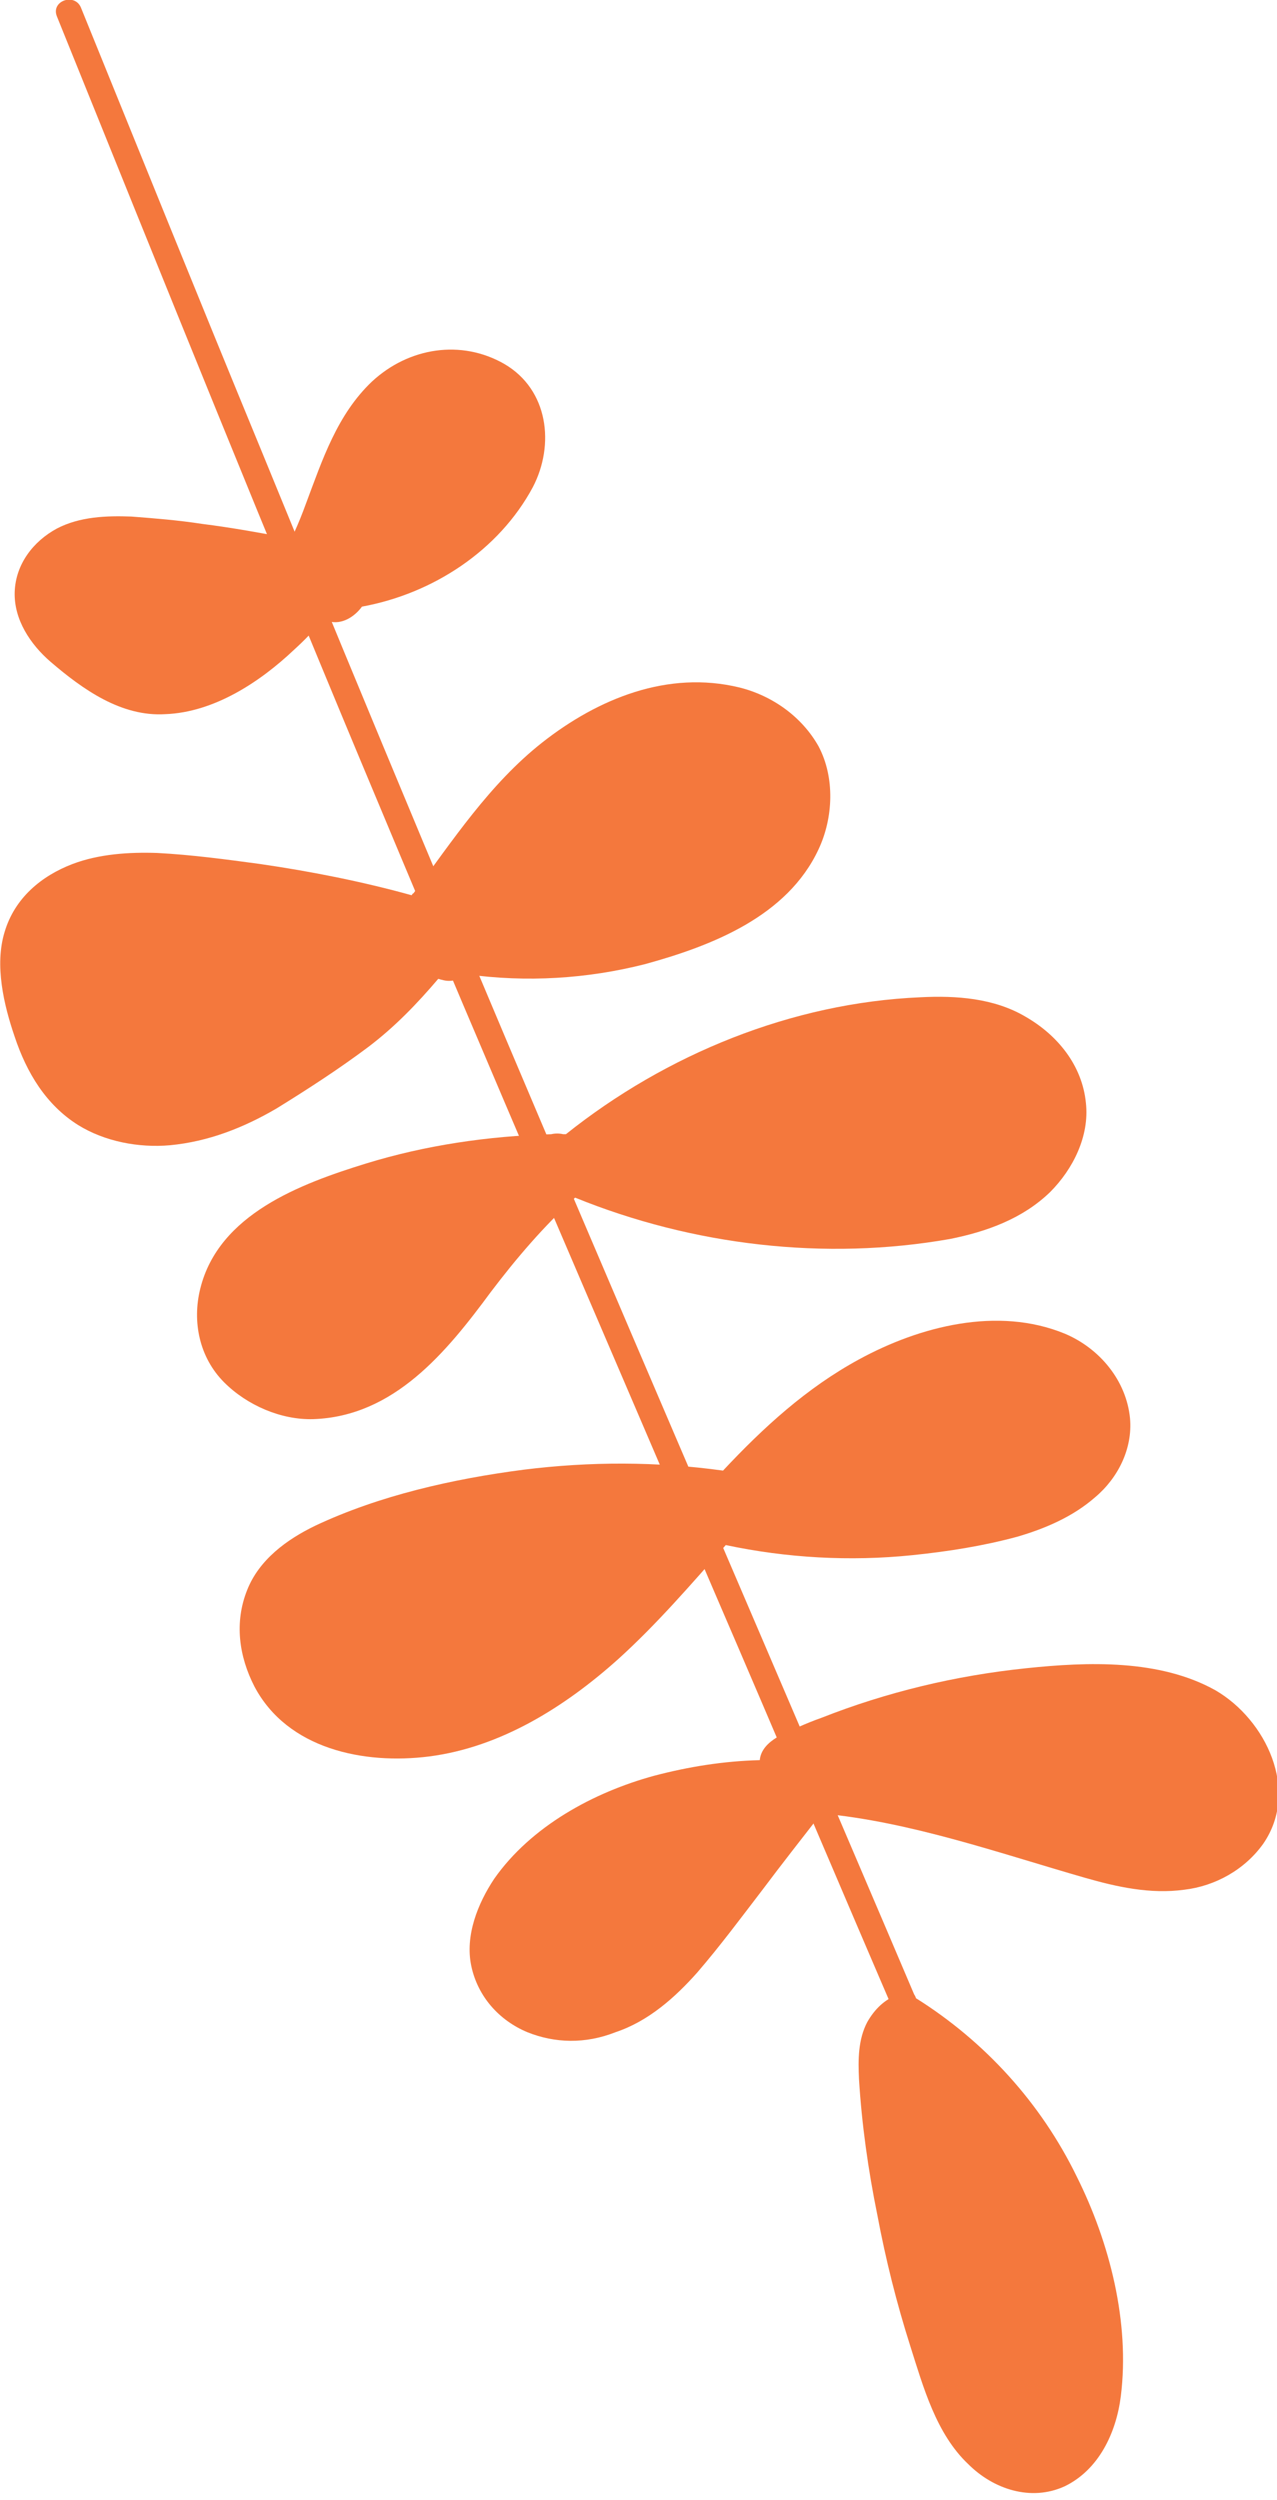
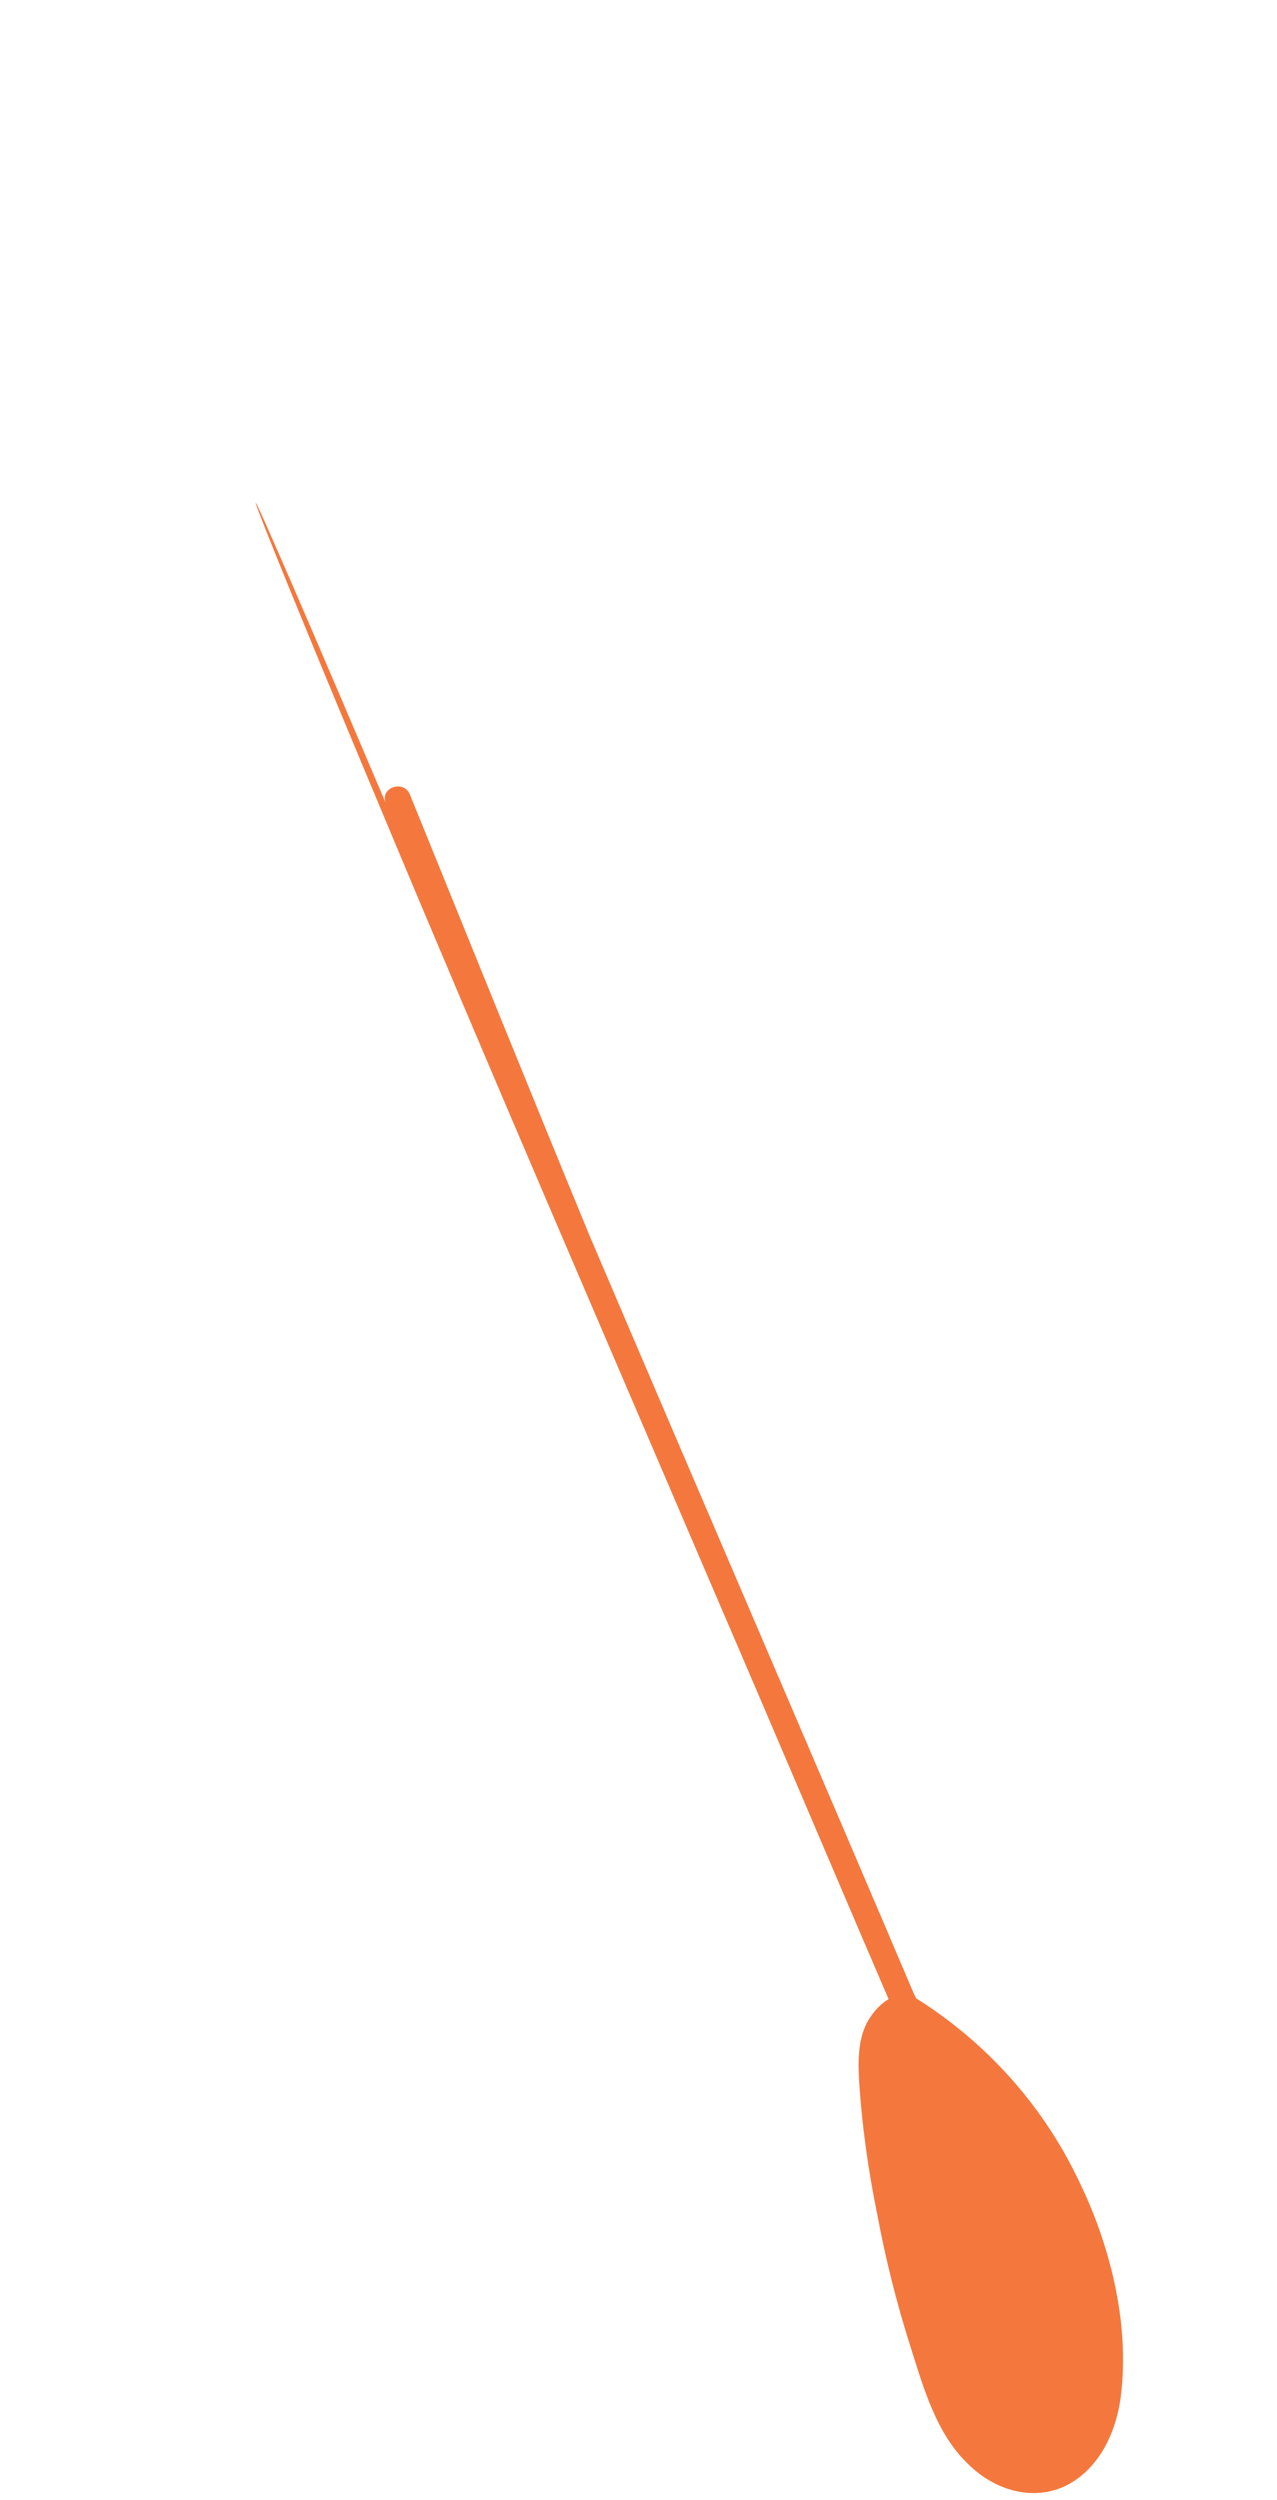
<svg xmlns="http://www.w3.org/2000/svg" viewBox="0 0 139 272" width="139" height="272" fill="#F4783D" style="transform: scaleX(-1)">
-   <path d="M8.5,122.4c-3.5-2.2-5.6-5.7-6.9-9.6c-1.2-3.5-2.2-7.8-1.1-11.4c1.1-3.7,4-6.1,7.4-7.4  c2.9-1.1,6.2-1.3,9.2-1.2c3.8,0.2,7.5,0.7,11.2,1.2c5.5,0.8,11.1,1.9,16.5,3.4c0.1-0.1,0.1-0.2,0.2-0.2c4.3-5.8,8.3-11.9,14-16.4  c6.1-4.8,13.7-7.9,21.5-6c3.6,0.9,6.8,3.2,8.6,6.4c1.8,3.4,1.6,7.8,0,11.2c-3.4,7.3-11.6,10.5-18.9,12.5c-6.3,1.6-12.9,2-19.4,1.1  c-0.8,0.6-1.7,0.9-2.7,0.6c-0.1,0-0.3-0.1-0.4-0.1c-2.3,2.7-4.7,5.2-7.6,7.4c-3.2,2.4-6.6,4.6-10,6.7c-3.6,2.1-7.4,3.6-11.6,4  C15.1,124.9,11.4,124.2,8.5,122.4C8.5,122.4,8.5,122.4,8.5,122.4z" />
-   <path d="M5.5,72c-2.2-1.9-4-4.6-3.9-7.6c0.1-3,2-5.5,4.6-6.9c2.5-1.3,5.4-1.4,8.1-1.3c2.6,0.2,5.1,0.4,7.7,0.8  c3.2,0.4,6.5,1,9.7,1.6l0.3-0.5c0,0,0-0.1,0-0.1c0.5-1.1,0.9-2.1,1.3-3.2c1.8-4.8,3.4-9.7,7.2-13.3c4-3.7,9.7-4.6,14.4-1.9  c4.8,2.8,5.5,8.8,3.1,13.4c-3.7,6.9-10.9,11.6-18.6,13c-0.8,1.1-2.2,2-3.6,1.6c-0.2-0.1-0.5-0.1-0.7-0.2c-0.9,1.2-2,2.3-3.1,3.3  c-3.7,3.5-8.7,6.8-14,7C13.2,78,9,75,5.5,72C5.5,72,5.5,72,5.5,72z" />
-   <path d="M27.7,183.5c-1.7-3.3-2.2-7-0.8-10.5c1.3-3.3,4.3-5.5,7.4-7c7-3.3,15-5.1,22.7-6.1  c7.2-0.9,14.5-0.9,21.7,0.1c4.4-4.7,9.1-9,14.8-12.1c6.6-3.6,15.1-5.8,22.4-2.8c3.8,1.6,6.7,5.1,7.1,9.2c0.3,3.3-1.3,6.5-3.8,8.6  c-2.4,2.1-5.4,3.4-8.5,4.3c-3.7,1-7.5,1.6-11.4,2c-6.8,0.7-13.7,0.3-20.3-1.1c-3.8,4.3-7.5,8.6-11.7,12.4  c-5.8,5.2-12.8,9.6-20.6,10.6C39.6,192,31.3,190.3,27.7,183.5L27.7,183.5L27.7,183.5z" />
-   <path d="M24.4,150.4c-2.7-2.7-3.5-6.6-2.6-10.2c2-8.1,10.9-11.4,18-13.6c6.5-2,13.3-3,20.2-3.2  c0.4-0.1,0.9-0.1,1.3,0h0.3c10.9-8.7,24.6-14.3,38.6-14.9c3.9-0.2,8,0.1,11.4,2.1c3.5,2,6.2,5.3,6.6,9.4c0.4,3.6-1.4,7.2-3.9,9.7  c-3,2.9-6.9,4.3-10.9,5.1c-13.6,2.4-28,0.7-40.8-4.5c-3.4,3.1-6.4,6.6-9.2,10.3c-4.8,6.5-10.5,13.5-19.3,13.8  C30.6,154.5,26.9,152.9,24.4,150.4L24.4,150.4L24.4,150.4z" />
-   <path d="M57.4,221.1c-3.1-1.3-5.4-3.9-6.1-7.2c-0.7-3.3,0.7-6.8,2.5-9.5c4-5.7,10.8-9.4,17.4-11.2  c3.8-1,7.6-1.6,11.5-1.7c0.1-1.1,0.9-1.9,1.9-2.5c1.6-0.8,3.1-1.5,4.8-2.1c7.1-2.8,14.6-4.6,22.3-5.4c6.7-0.7,14.5-1,20.6,2.4  c5.5,3.2,9.2,10.9,5.2,16.7c-2,2.8-5.2,4.6-8.6,5c-3.7,0.5-7.3-0.3-10.8-1.3c-9.4-2.7-19-6.1-28.7-7c-2.1,2.7-4.3,5.5-6.4,8.3  c-2.3,3-4.6,6.1-7.1,9c-2.4,2.7-5.3,5.3-8.9,6.5C63.7,222.4,60.4,222.3,57.4,221.1L57.4,221.1L57.4,221.1z" />
  <path d="M105.4,268.1c-3.5-3.3-4.9-8.4-6.3-12.8c-1.5-4.7-2.7-9.5-3.6-14.3c-1-4.9-1.7-9.9-2-14.8  c-0.1-2.1-0.1-4.3,0.9-6.2c0.8-1.4,1.9-2.5,3.4-3c0.2-0.3,0.7-0.4,1-0.2h0c0.5-0.1,0.8,0.2,0.9,0.6c7.5,4.7,13.6,11.4,17.5,19.4  c3.6,7.2,5.8,15.9,4.8,23.9c-0.5,4-2.4,8-6.1,9.8C112.2,272.2,108.1,270.8,105.4,268.1L105.4,268.1z" />
-   <path d="M41.4,87.9c11.9,28.5,24.2,56.9,36.4,85.4c6.9,16,13.7,32.1,20.6,48.1c0.7,1.6,3.3,0.8,2.6-0.9  c-12.2-28.7-24.6-57.4-36.8-86C52,106,40.1,77.5,28.4,48.9c-6.6-16-13.1-32.1-19.6-48.1c-0.7-1.6-3.3-0.7-2.6,1  C17.8,30.5,29.4,59.3,41.4,87.9L41.4,87.9L41.4,87.9z" />
+   <path d="M41.4,87.9c11.9,28.5,24.2,56.9,36.4,85.4c6.9,16,13.7,32.1,20.6,48.1c0.7,1.6,3.3,0.8,2.6-0.9  c-12.2-28.7-24.6-57.4-36.8-86c-6.6-16-13.1-32.1-19.6-48.1c-0.7-1.6-3.3-0.7-2.6,1  C17.8,30.5,29.4,59.3,41.4,87.9L41.4,87.9L41.4,87.9z" />
</svg>